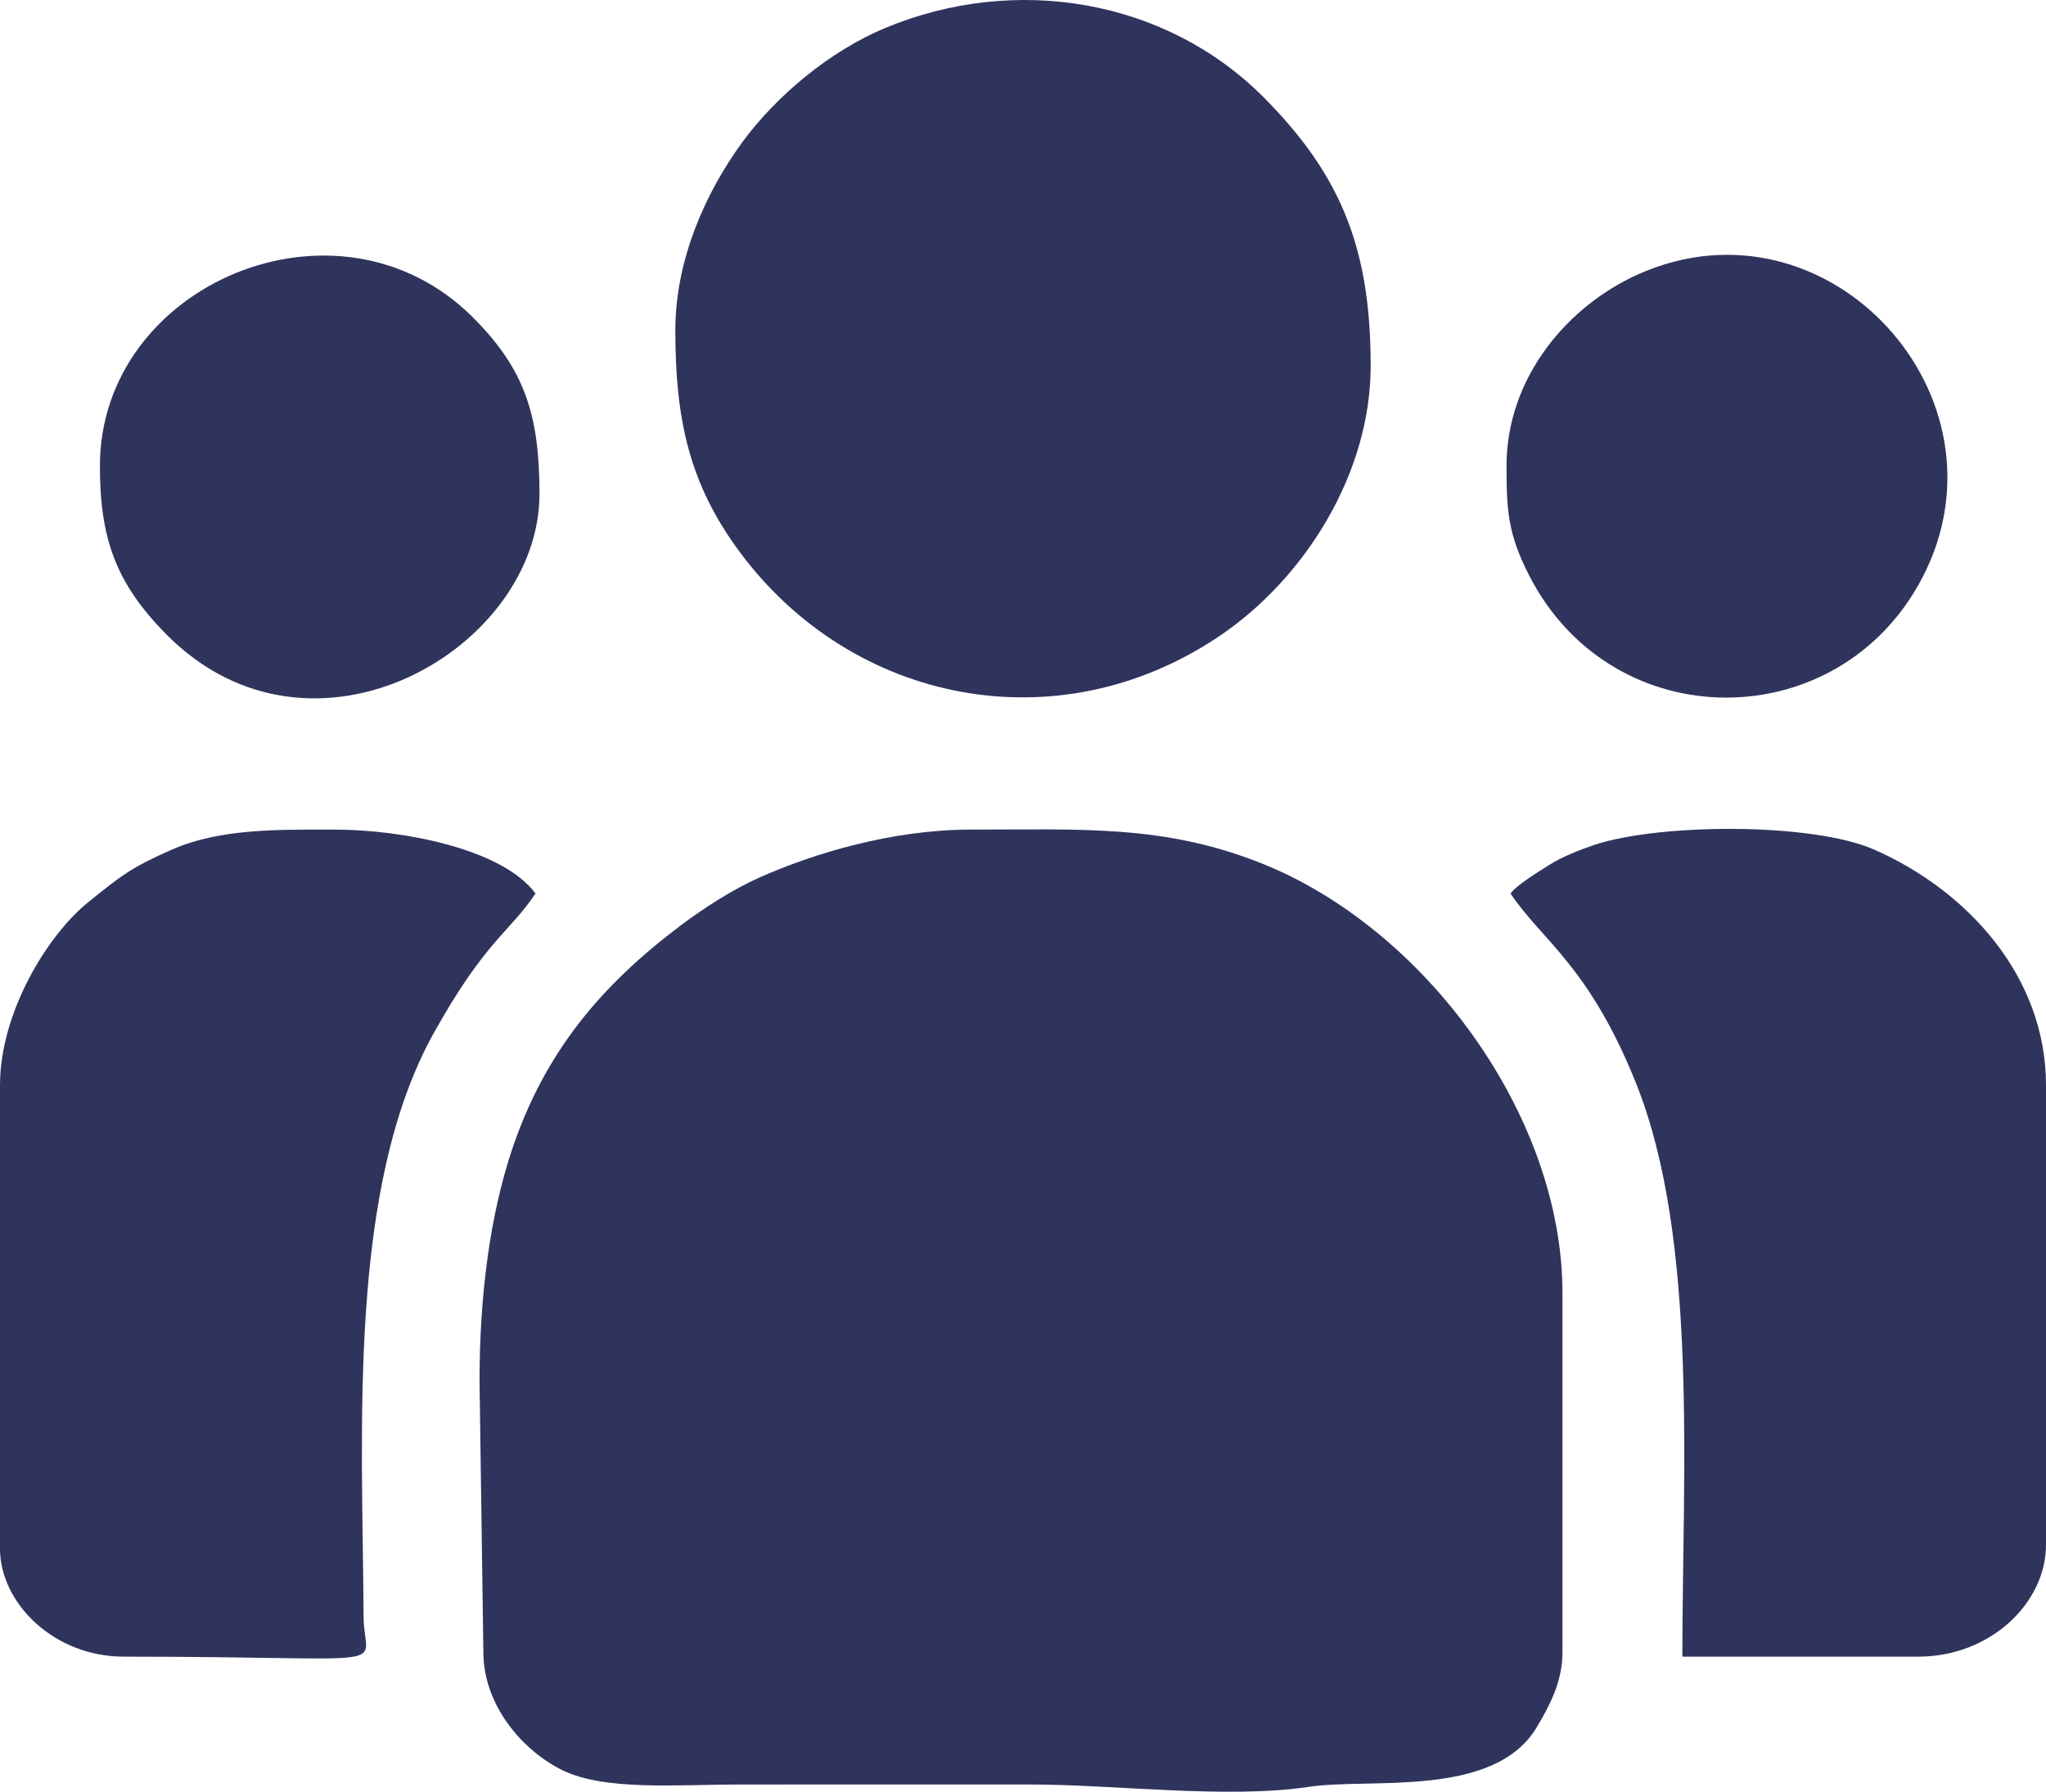
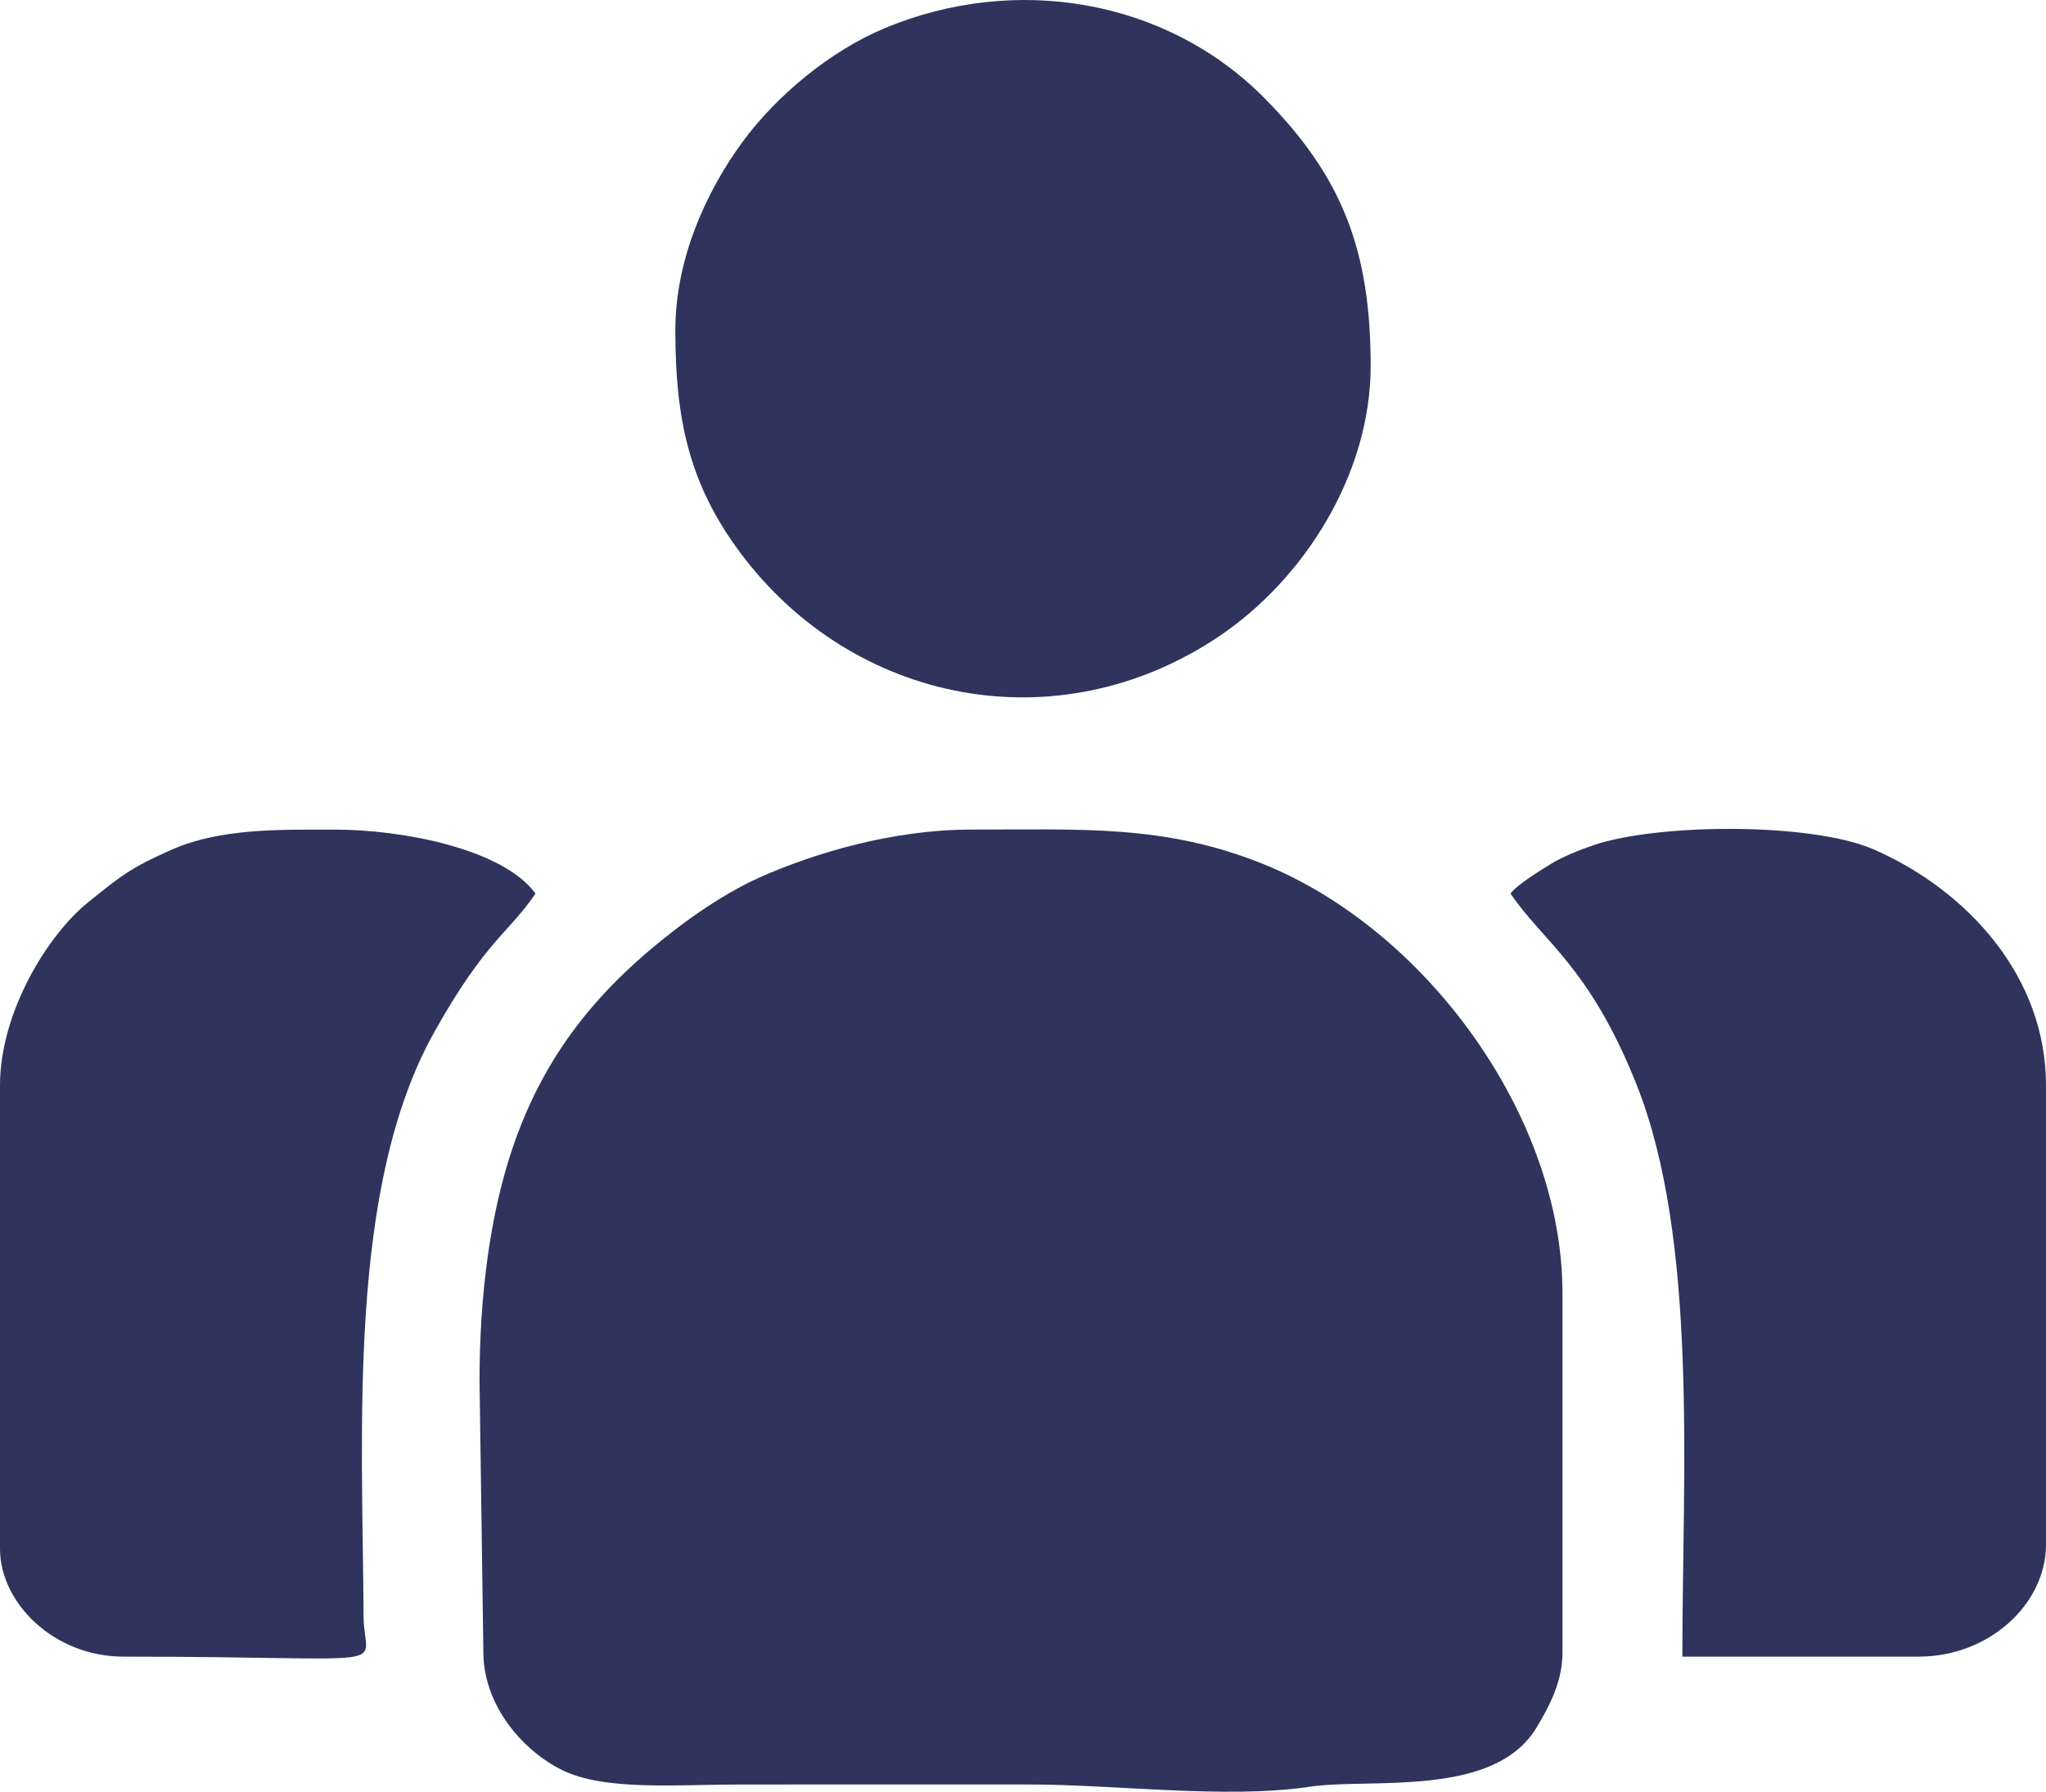
<svg xmlns="http://www.w3.org/2000/svg" xml:space="preserve" width="62.342mm" height="54.604mm" version="1.1" style="shape-rendering:geometricPrecision; text-rendering:geometricPrecision; image-rendering:optimizeQuality; fill-rule:evenodd; clip-rule:evenodd" viewBox="0 0 2863.5 2508.07">
  <defs>
    <style type="text/css">
   
    .fil0 {fill:#2F345D}
   
  </style>
  </defs>
  <g id="Camada_x0020_1">
    <g id="_2510460891680">
      <path class="fil0" d="M671.13 1933.06l5.48 386.01c3.25,72.39 56.9,132.29 109.9,158.55 59.82,29.63 161.98,20.31 248.14,20.31l402.7 -0.02c119.34,-0.45 279.6,20.67 394.71,3.25 85.13,-12.88 259.47,16.66 318.93,-83.75 16.73,-28.25 35.78,-62.59 35.78,-104.05l0 -503.35c0,-249.31 -193.19,-510.99 -421.75,-601.73 -136.2,-54.07 -250.18,-47.03 -405.98,-47.03 -110.12,0 -219.77,33.02 -296.36,67.17 -37.89,16.89 -78.91,43.51 -111.13,67.84 -111.06,83.85 -189.57,177.27 -234.99,313.1 -30.49,91.18 -45.43,203.07 -45.43,323.69z" />
      <path class="fil0" d="M945.18 462.16c0,123.55 18.67,214.7 90.99,311.68 157.58,211.31 443.47,268.12 668.52,117.86 121.38,-81.04 213.63,-228.95 213.63,-379.21 0,-160.26 -38.54,-264.44 -149.6,-376.12 -137.28,-138.04 -348.21,-173.06 -530.4,-96.95 -76.69,32.04 -151.64,94.53 -198.94,159 -52.39,71.4 -94.2,165.76 -94.2,263.74z" />
      <path class="fil0" d="M-0 1519.2l0 648.76c0,75.45 74.89,151.01 173.38,151.01 396.21,0 335.89,20.7 335.48,-55.75 -1.41,-261.94 -23.03,-600.59 98.95,-818.52 72.14,-128.88 104.87,-139.05 141.62,-193.94 -46.78,-63.84 -190.07,-89.48 -279.64,-89.48 -78.64,0 -160.93,-2.05 -229.28,27.99 -57.36,25.21 -70.81,36.43 -116.77,73.39 -57.34,46.11 -123.74,154.5 -123.74,256.56z" />
      <path class="fil0" d="M2114.07 1250.75c44.28,66.12 109.93,101.31 175.83,265.99 87.48,218.61 64.66,546.66 64.66,802.23l329.97 0c101.35,0 178.97,-75.3 178.97,-156.6l0 -643.17c0,-152.53 -110.1,-272.63 -240.51,-329.95 -87.31,-38.37 -302.17,-36.72 -392.22,-6.36 -20.17,6.8 -45.16,16.86 -61.98,27.5 -15.38,9.73 -45.79,28.15 -54.72,40.36z" />
-       <path class="fil0" d="M139.82 652.32c0,101.35 22.27,164.48 93.65,236.32 203.91,205.23 521.56,19.76 521.56,-197.17 0,-109.83 -20.17,-174.44 -93.57,-247.59 -188.35,-187.72 -521.63,-46.21 -521.63,208.44z" />
-       <path class="fil0" d="M2108.48 652.32c0,61.43 1.72,94.63 31.56,153 116.87,228.59 433.72,226.65 550.19,3.7 132.71,-254.02 -132.94,-543.14 -397.2,-425.16 -98.91,44.15 -184.56,144.55 -184.56,268.46z" />
    </g>
  </g>
</svg>